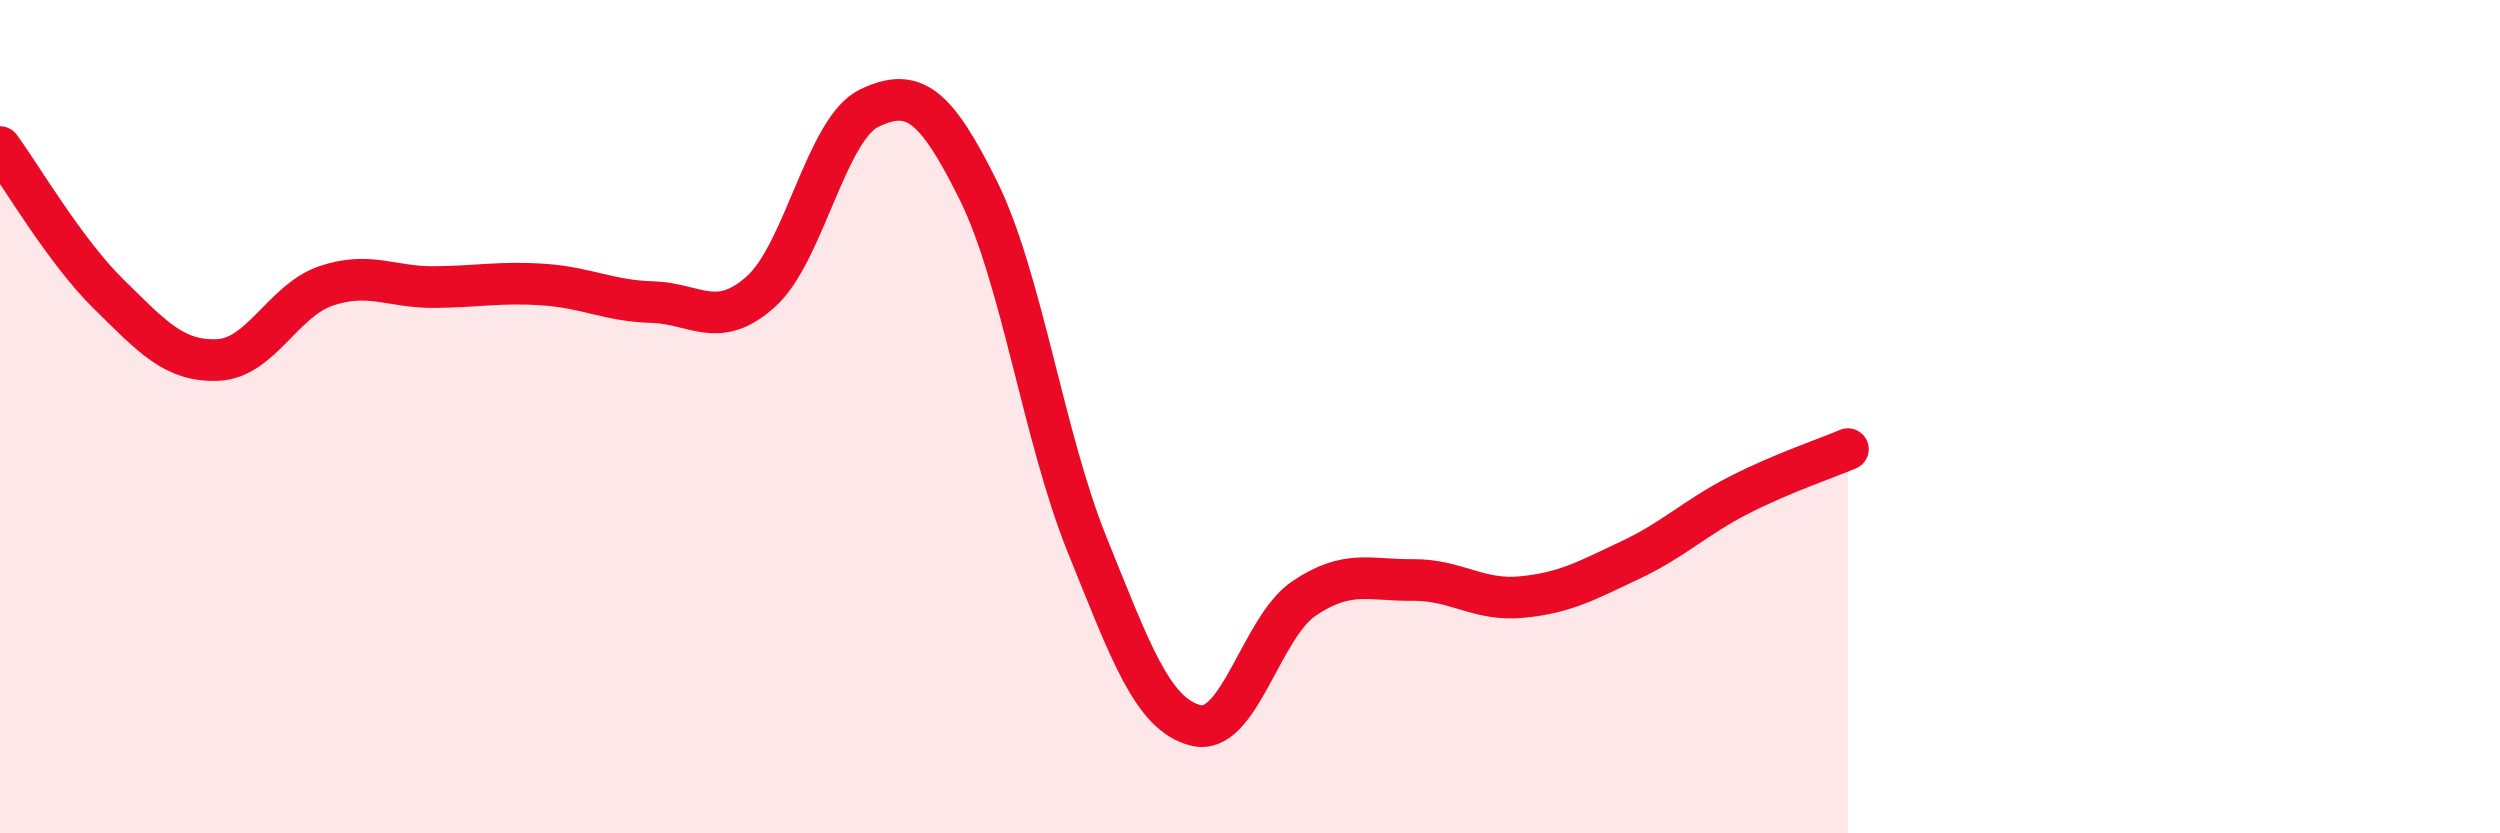
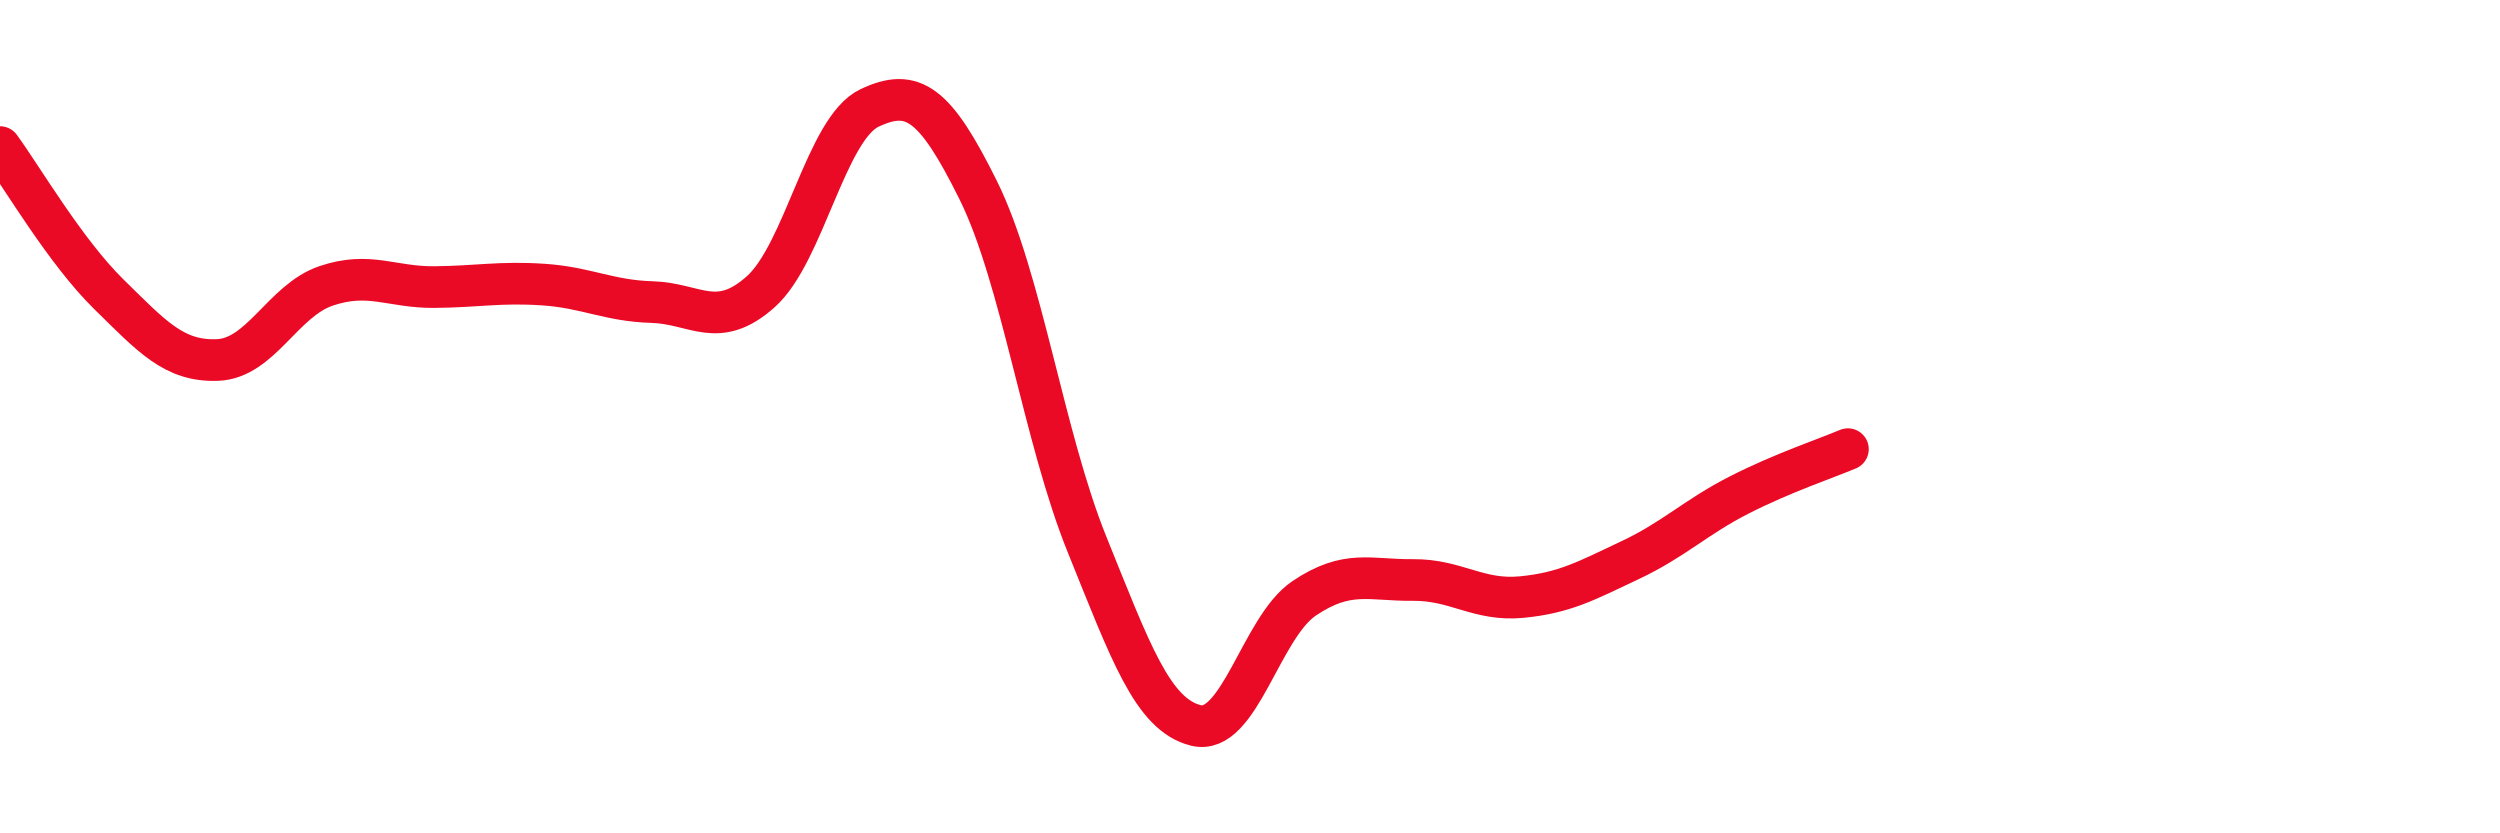
<svg xmlns="http://www.w3.org/2000/svg" width="60" height="20" viewBox="0 0 60 20">
-   <path d="M 0,3.53 C 0.52,4.24 1.57,6.04 2.61,7.06 C 3.65,8.08 4.18,8.68 5.22,8.64 C 6.26,8.6 6.79,7.21 7.83,6.86 C 8.87,6.51 9.39,6.9 10.43,6.89 C 11.47,6.88 12,6.76 13.04,6.83 C 14.08,6.9 14.61,7.22 15.65,7.25 C 16.69,7.28 17.22,7.93 18.26,7 C 19.3,6.07 19.83,3.08 20.87,2.59 C 21.91,2.1 22.44,2.47 23.48,4.57 C 24.52,6.67 25.05,10.5 26.09,13.07 C 27.13,15.64 27.66,17.15 28.7,17.41 C 29.74,17.67 30.26,15.06 31.3,14.36 C 32.34,13.66 32.87,13.93 33.91,13.92 C 34.95,13.91 35.48,14.43 36.52,14.33 C 37.56,14.23 38.09,13.93 39.13,13.44 C 40.17,12.95 40.7,12.41 41.74,11.88 C 42.78,11.35 43.83,11 44.35,10.78L44.35 20L0 20Z" fill="#EB0A25" opacity="0.1" stroke-linecap="round" stroke-linejoin="round" />
  <path d="M 0,3.53 C 0.52,4.24 1.57,6.04 2.61,7.06 C 3.65,8.08 4.18,8.68 5.22,8.64 C 6.26,8.6 6.79,7.21 7.83,6.86 C 8.87,6.51 9.39,6.9 10.43,6.89 C 11.47,6.88 12,6.76 13.04,6.83 C 14.08,6.9 14.61,7.22 15.65,7.25 C 16.69,7.28 17.22,7.93 18.26,7 C 19.3,6.07 19.83,3.08 20.87,2.59 C 21.91,2.1 22.44,2.47 23.48,4.57 C 24.52,6.67 25.05,10.5 26.09,13.07 C 27.13,15.64 27.66,17.15 28.7,17.41 C 29.74,17.67 30.26,15.06 31.3,14.36 C 32.34,13.66 32.87,13.93 33.91,13.92 C 34.95,13.91 35.48,14.43 36.52,14.33 C 37.56,14.23 38.09,13.93 39.13,13.44 C 40.17,12.95 40.7,12.41 41.74,11.88 C 42.78,11.35 43.83,11 44.35,10.78" stroke="#EB0A25" stroke-width="1" fill="none" stroke-linecap="round" stroke-linejoin="round" />
</svg>